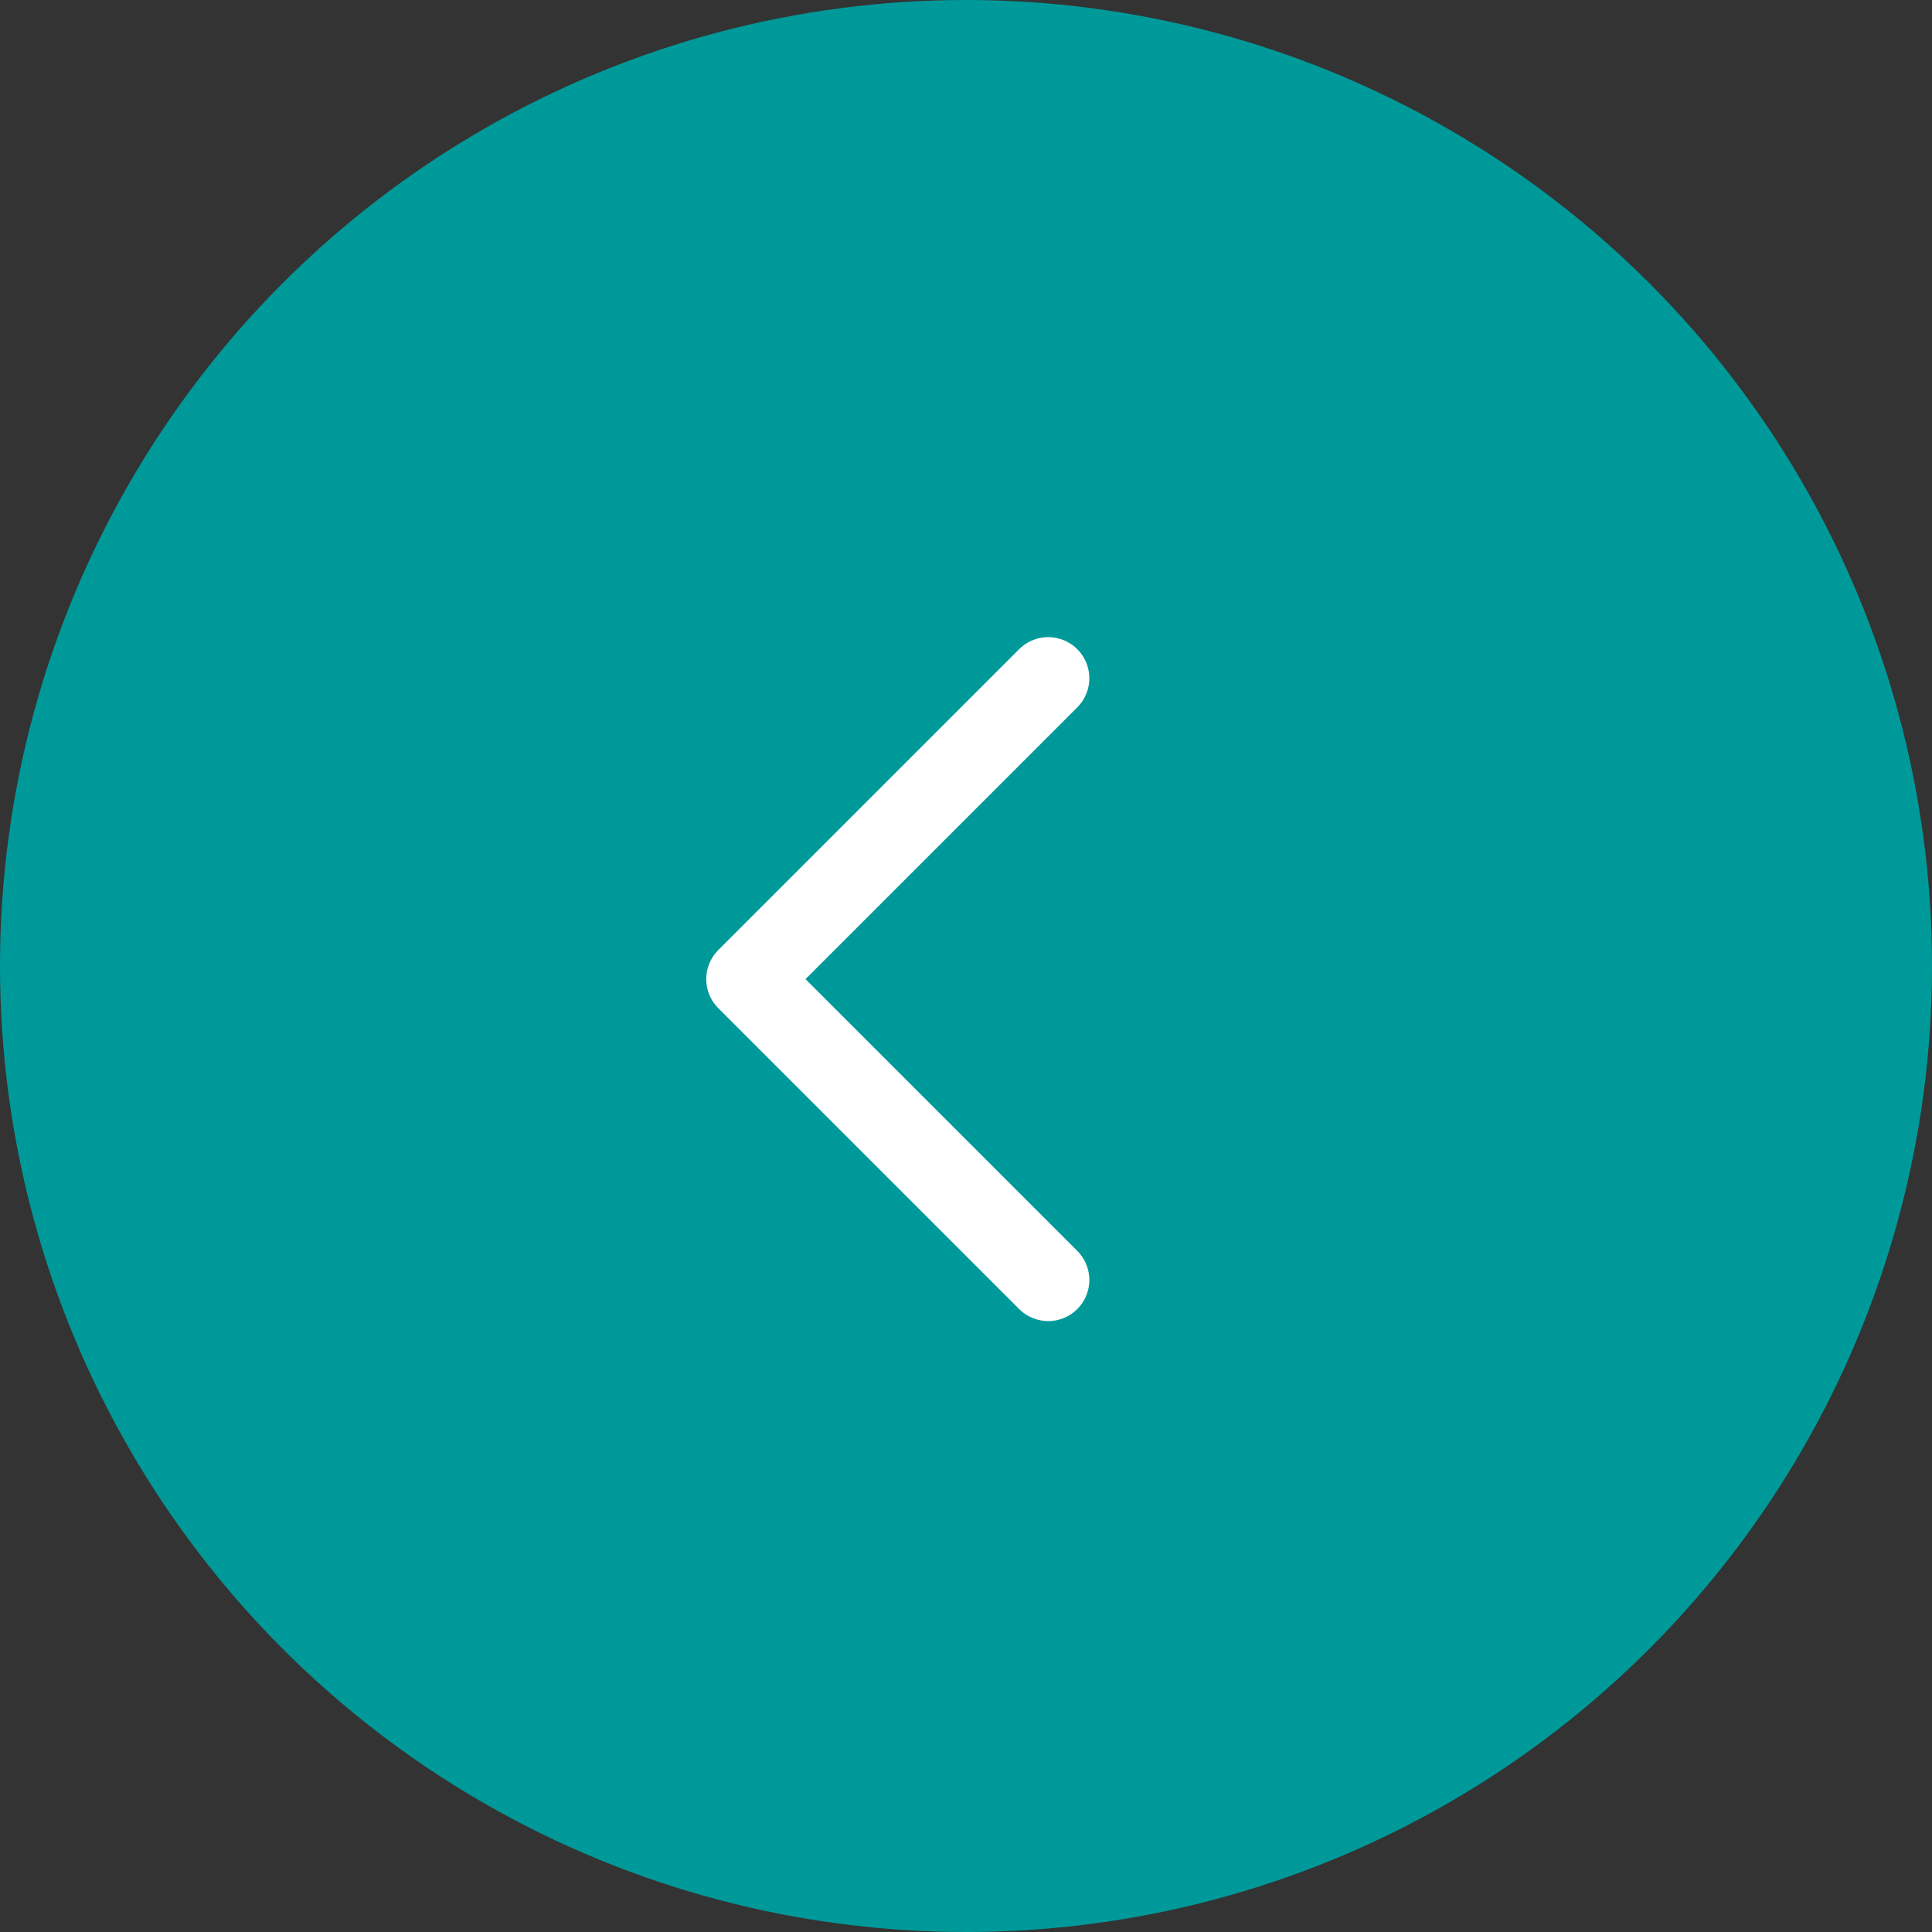
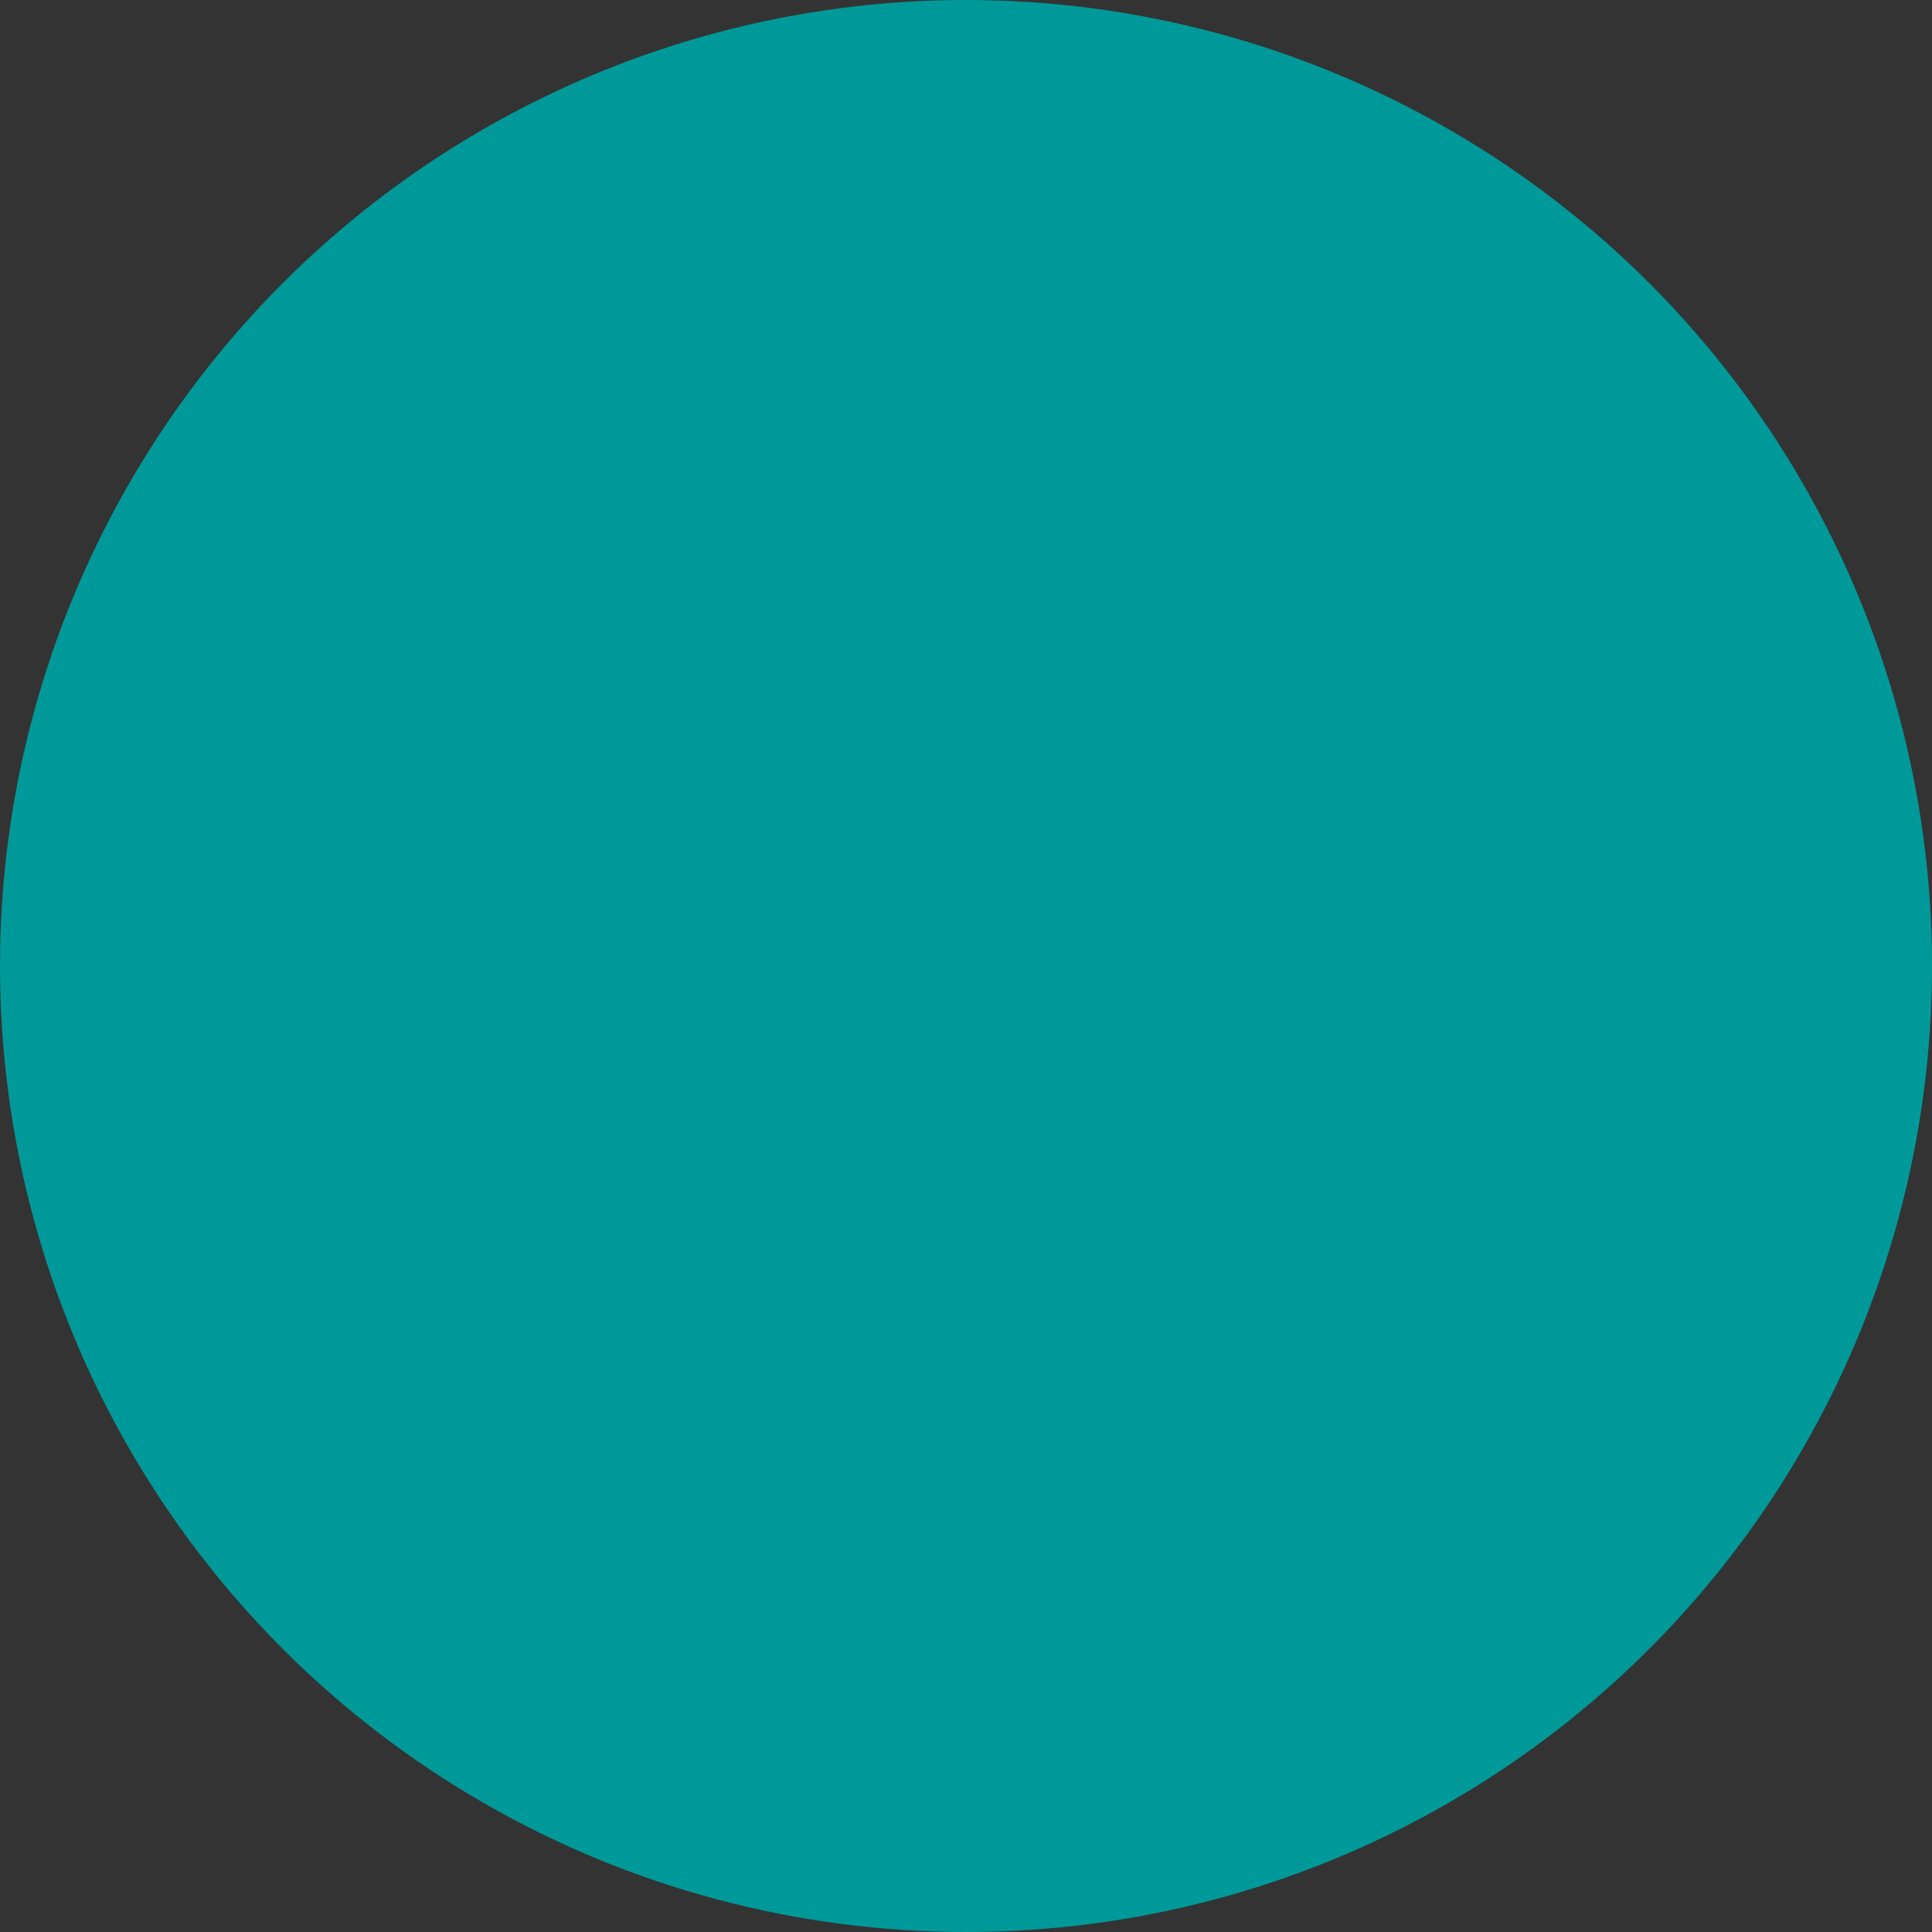
<svg xmlns="http://www.w3.org/2000/svg" id="グループ_19322" data-name="グループ 19322" width="47" height="47" viewBox="0 0 47 47">
  <rect x="0" y="0" width="47" height="47" fill="#333333" stroke="none" />
  <circle id="楕円形_11544" data-name="楕円形 11544" cx="23.5" cy="23.5" r="23.5" fill="#099" />
-   <path id="パス_1" data-name="パス 1" d="M569.128,518l-7.319,7.319,7.319,7.319" transform="translate(-543.628 -501.5)" fill="none" stroke="#fff" stroke-linecap="round" stroke-linejoin="round" stroke-width="2" />
</svg>